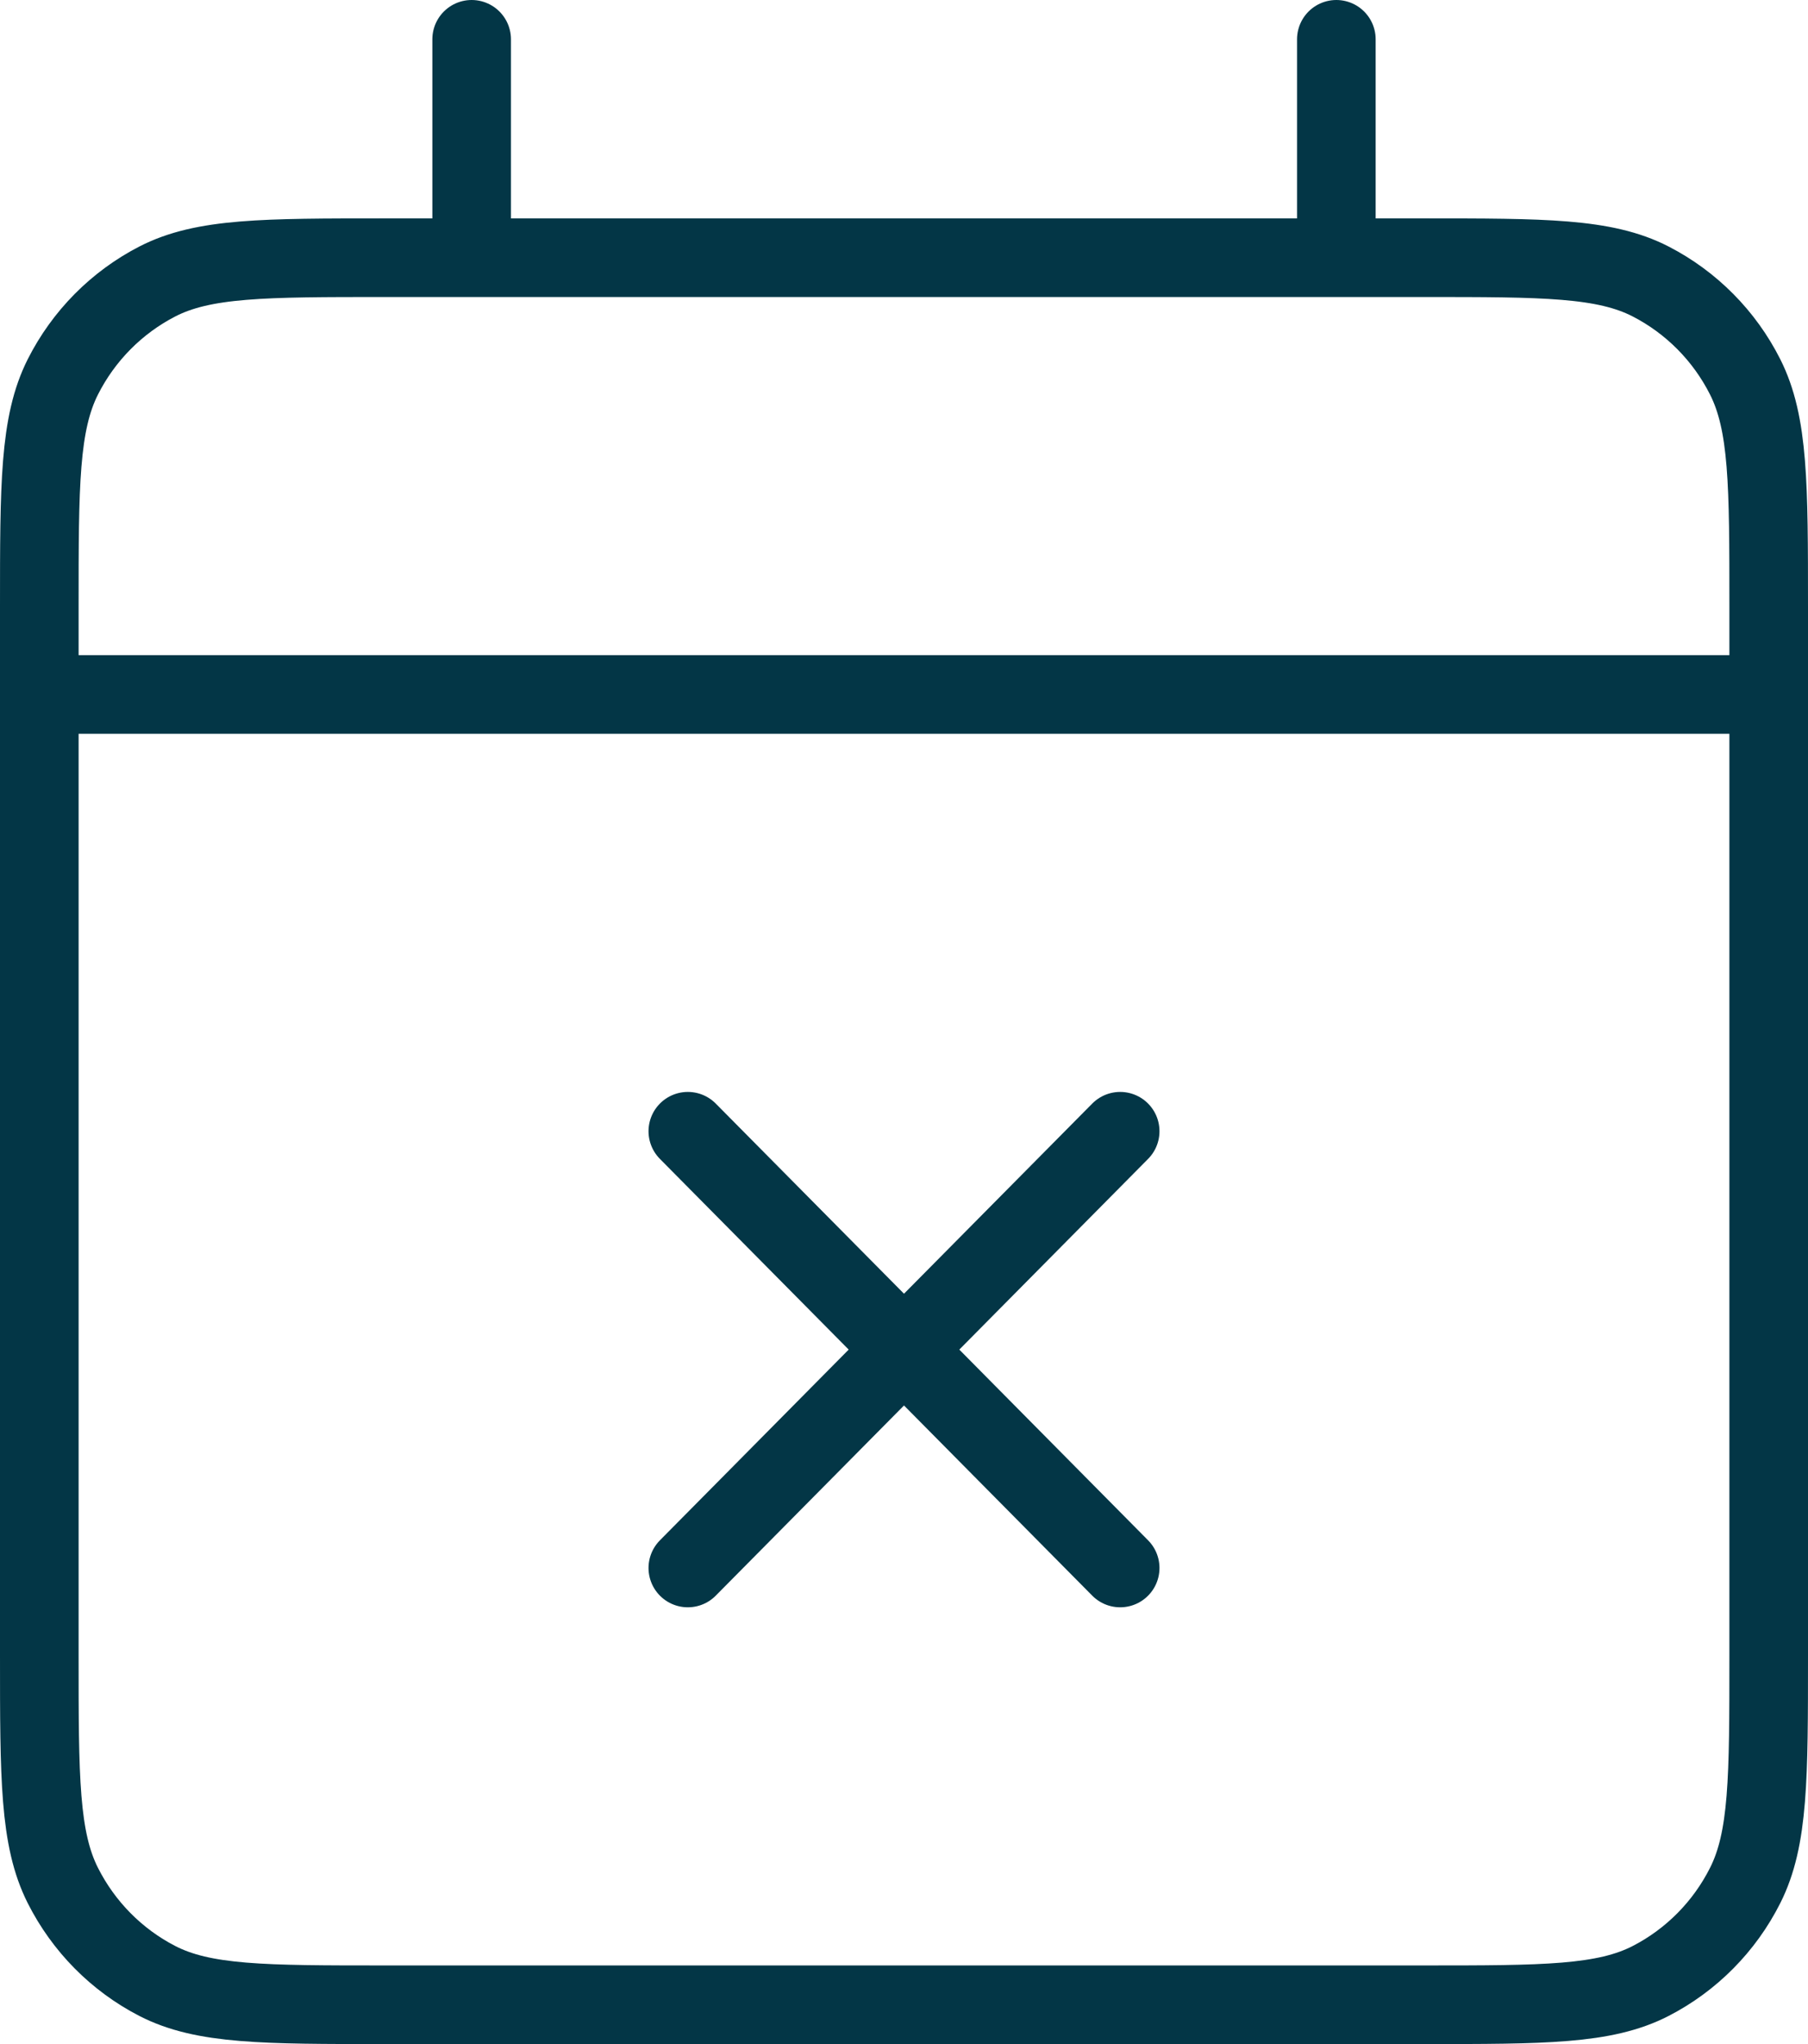
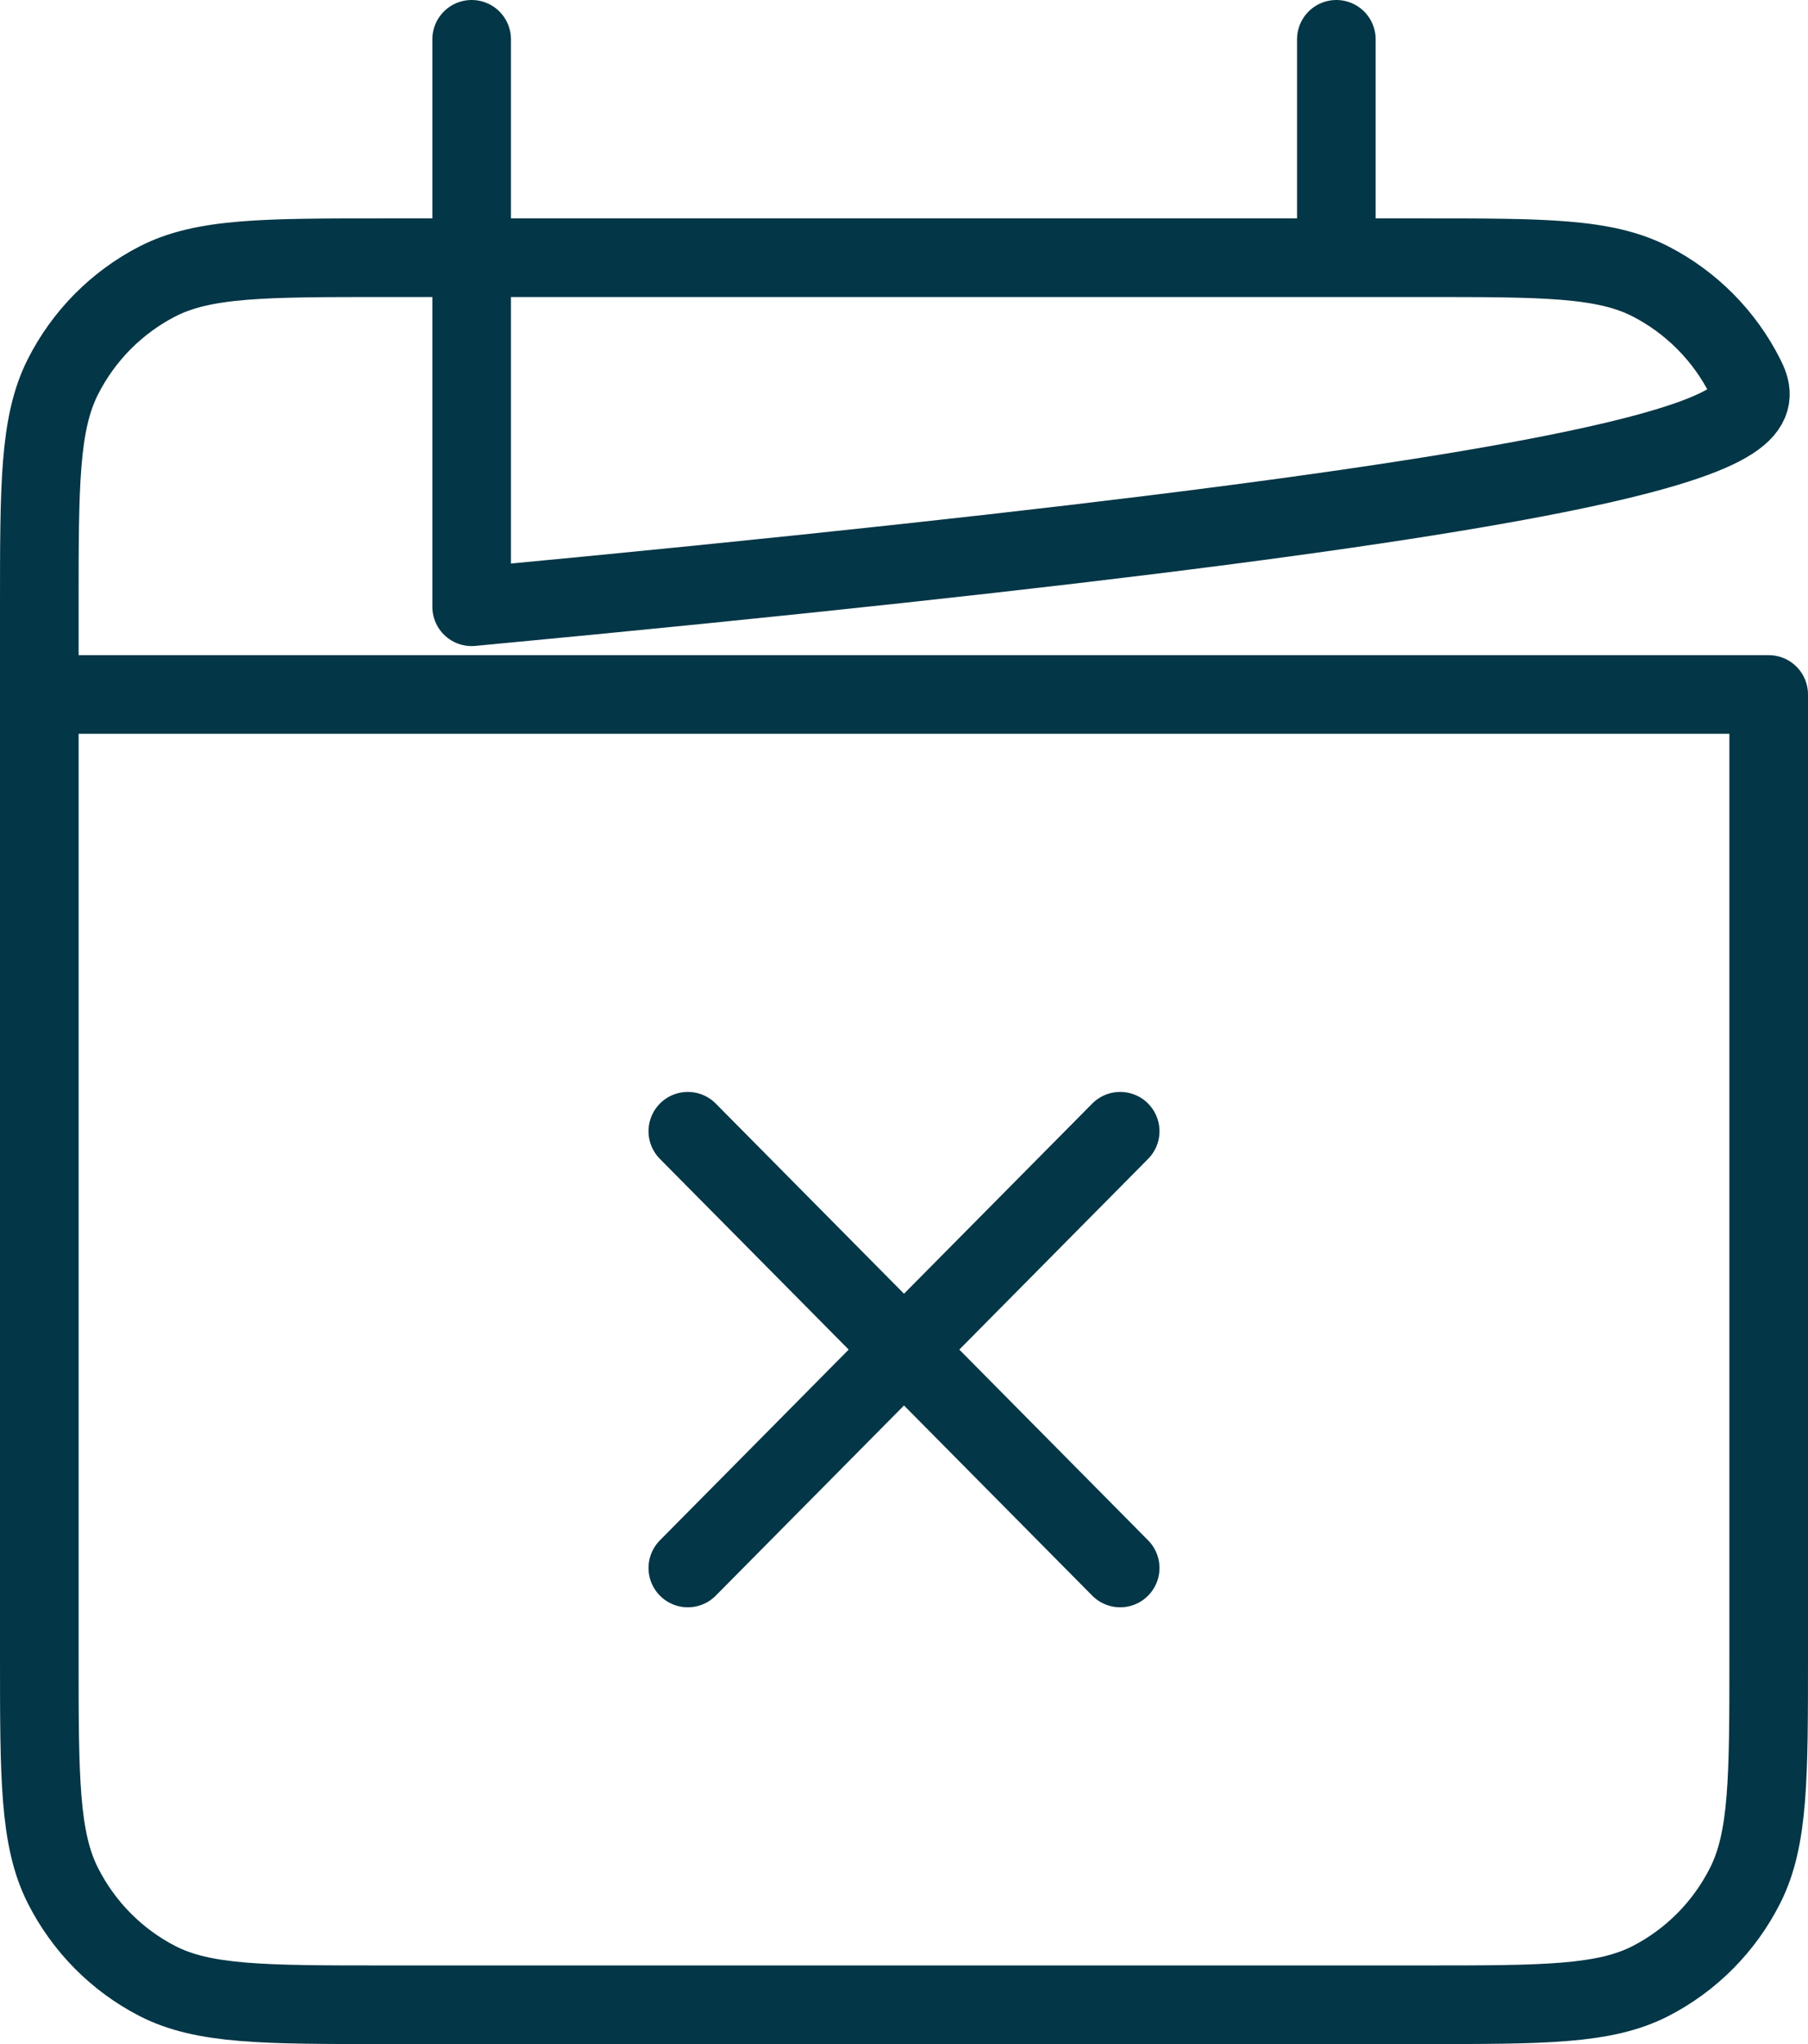
<svg xmlns="http://www.w3.org/2000/svg" width="46" height="52" viewBox="0 0 46 52" fill="none">
-   <path d="M1 17.667H45M1 17.667V42.112C1 45.223 1 46.778 1.599 47.966C2.127 49.012 2.968 49.862 4.002 50.395C5.178 51 6.717 51 9.791 51H36.21C39.284 51 40.821 51 41.997 50.395C43.032 49.862 43.874 49.012 44.401 47.966C45 46.779 45 45.226 45 42.121V17.667M1 17.667V15.445C1 12.334 1 10.777 1.599 9.588C2.127 8.543 2.968 7.694 4.002 7.161C5.179 6.556 6.72 6.556 9.801 6.556H12M45 17.667V15.436C45 12.331 45 10.776 44.401 9.588C43.874 8.543 43.032 7.694 41.997 7.161C40.82 6.556 39.281 6.556 36.2 6.556H34M12 6.556H34M12 6.556V1M34 6.556V1M28.5 39.889L23 34.333M23 34.333L17.5 28.778M23 34.333L28.5 28.778M23 34.333L17.5 39.889" stroke="#033646" stroke-width="2" stroke-linecap="round" stroke-linejoin="round" />
+   <path d="M1 17.667H45M1 17.667V42.112C1 45.223 1 46.778 1.599 47.966C2.127 49.012 2.968 49.862 4.002 50.395C5.178 51 6.717 51 9.791 51H36.21C39.284 51 40.821 51 41.997 50.395C43.032 49.862 43.874 49.012 44.401 47.966C45 46.779 45 45.226 45 42.121V17.667M1 17.667V15.445C1 12.334 1 10.777 1.599 9.588C2.127 8.543 2.968 7.694 4.002 7.161C5.179 6.556 6.72 6.556 9.801 6.556H12V15.436C45 12.331 45 10.776 44.401 9.588C43.874 8.543 43.032 7.694 41.997 7.161C40.82 6.556 39.281 6.556 36.2 6.556H34M12 6.556H34M12 6.556V1M34 6.556V1M28.5 39.889L23 34.333M23 34.333L17.5 28.778M23 34.333L28.5 28.778M23 34.333L17.5 39.889" stroke="#033646" stroke-width="2" stroke-linecap="round" stroke-linejoin="round" />
</svg>